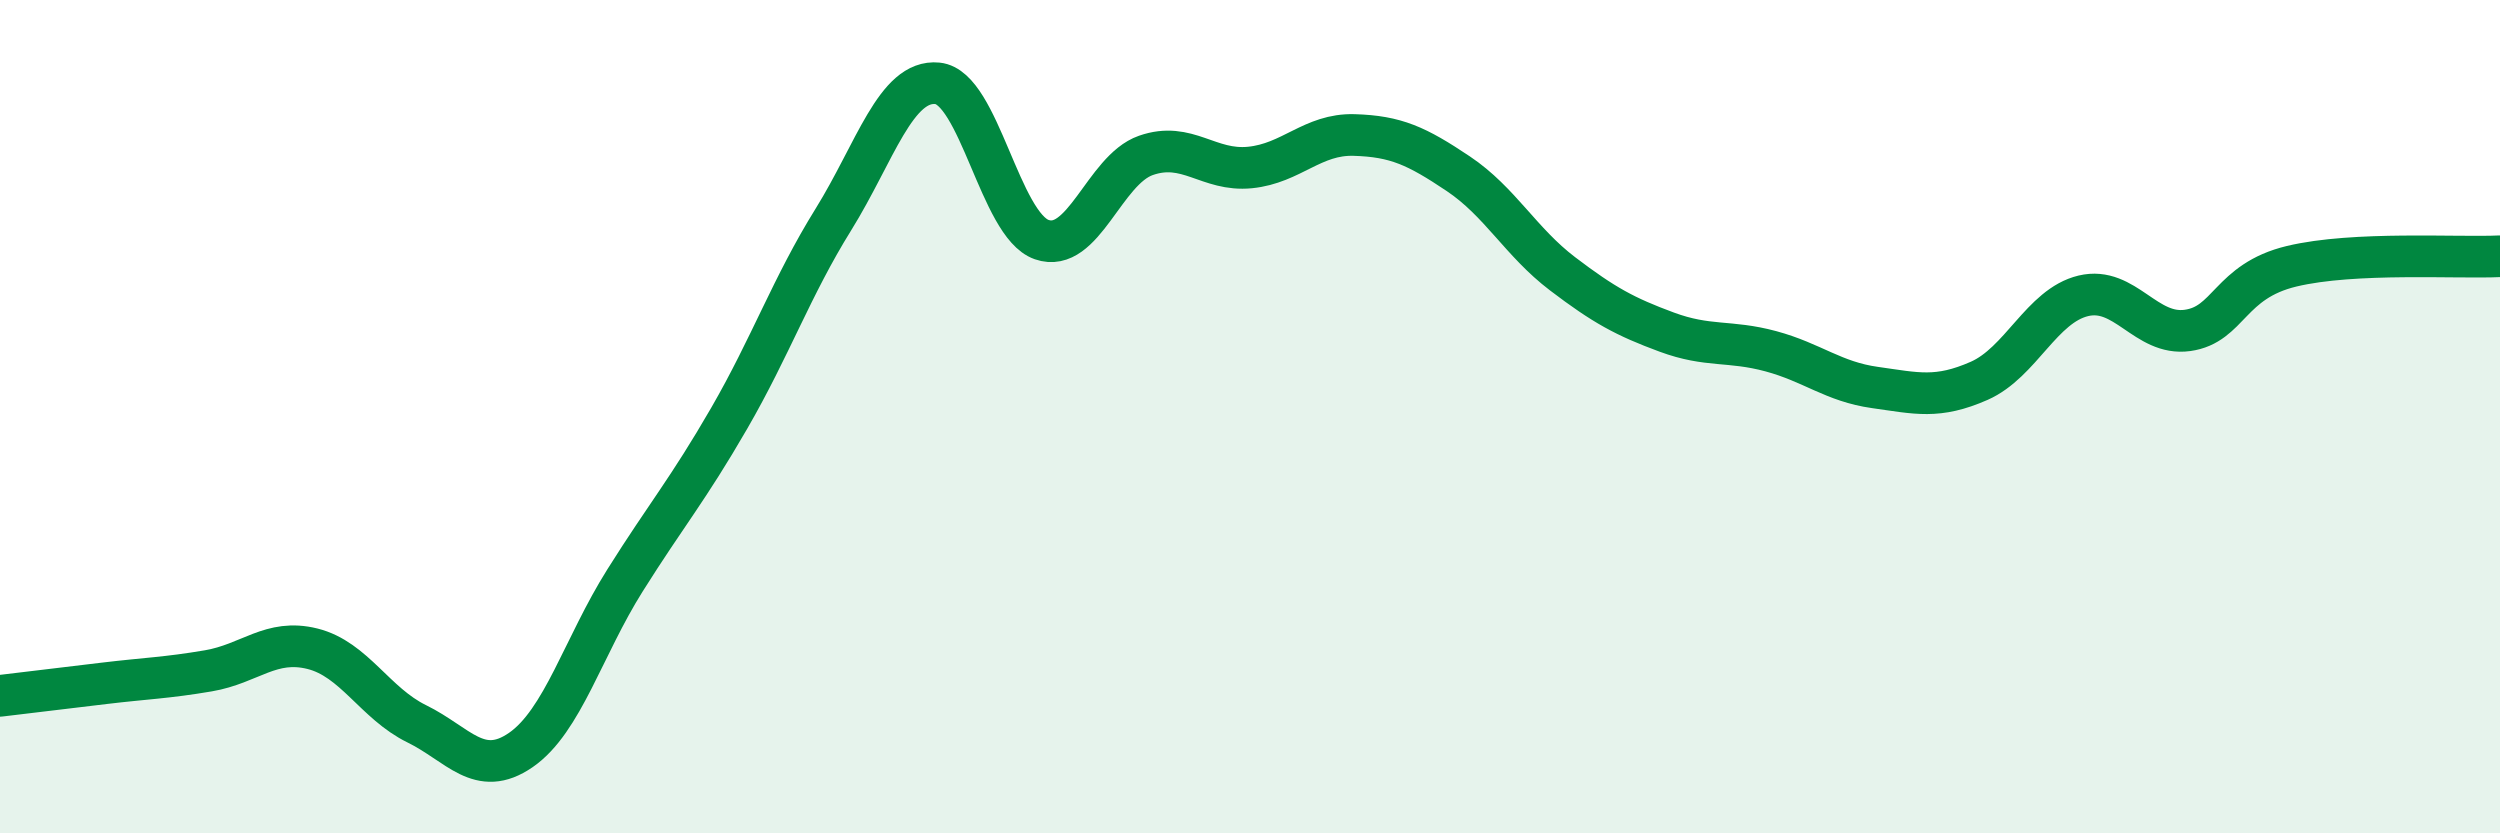
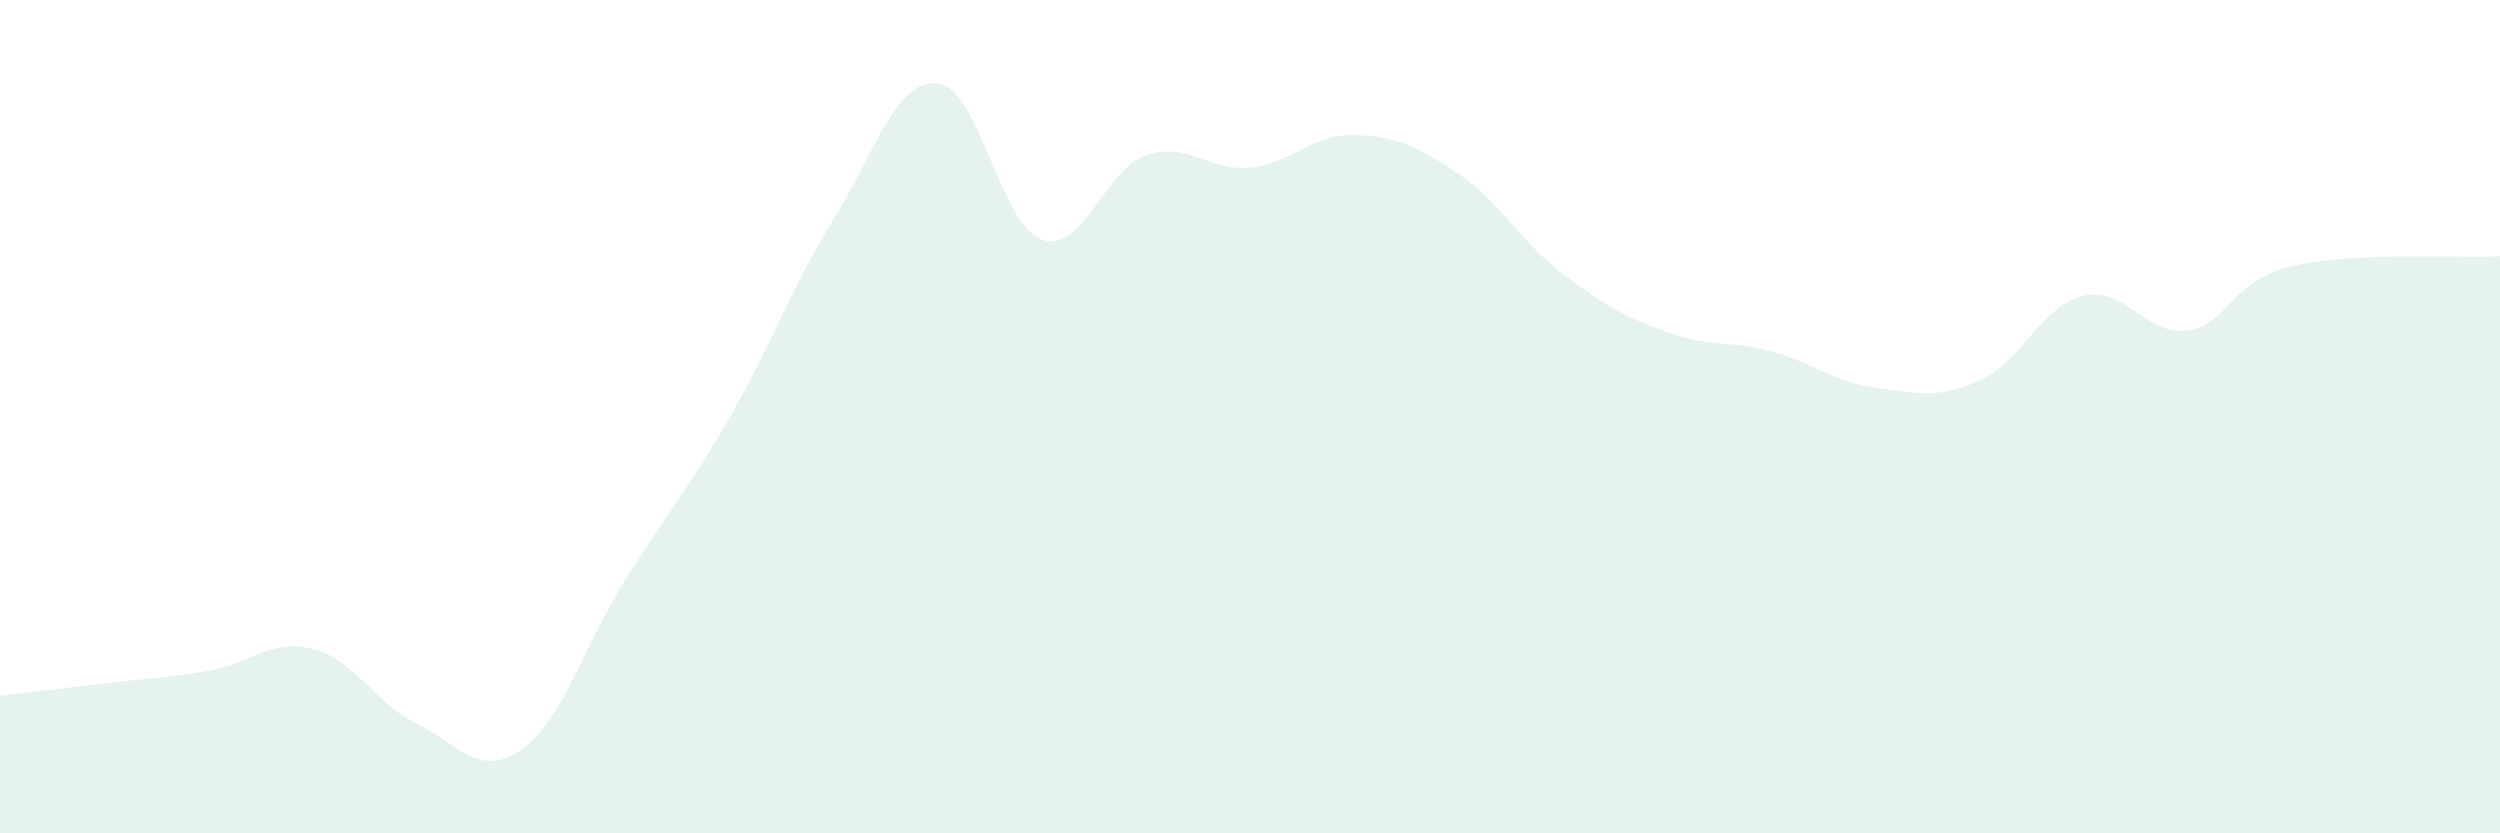
<svg xmlns="http://www.w3.org/2000/svg" width="60" height="20" viewBox="0 0 60 20">
  <path d="M 0,16.7 C 0.5,16.64 1.5,16.52 2.5,16.4 C 3.5,16.28 4,16.27 5,16.1 C 6,15.93 6.5,15.32 7.5,15.57 C 8.5,15.82 9,16.88 10,17.37 C 11,17.86 11.5,18.69 12.5,18 C 13.5,17.31 14,15.52 15,13.93 C 16,12.34 16.5,11.77 17.5,10.04 C 18.5,8.31 19,6.88 20,5.27 C 21,3.66 21.5,1.9 22.5,2 C 23.5,2.1 24,5.4 25,5.75 C 26,6.1 26.5,4.08 27.5,3.73 C 28.5,3.38 29,4.12 30,4.02 C 31,3.92 31.5,3.21 32.5,3.24 C 33.5,3.27 34,3.5 35,4.17 C 36,4.84 36.5,5.81 37.5,6.57 C 38.5,7.33 39,7.6 40,7.97 C 41,8.34 41.5,8.16 42.5,8.43 C 43.5,8.7 44,9.16 45,9.3 C 46,9.44 46.5,9.58 47.5,9.14 C 48.5,8.7 49,7.34 50,7.1 C 51,6.86 51.5,8.07 52.5,7.93 C 53.5,7.79 53.5,6.75 55,6.39 C 56.5,6.03 59,6.2 60,6.15L60 20L0 20Z" fill="#008740" opacity="0.1" stroke-linecap="round" stroke-linejoin="round" />
-   <path d="M 0,16.7 C 0.5,16.64 1.5,16.52 2.5,16.4 C 3.5,16.28 4,16.27 5,16.1 C 6,15.93 6.5,15.32 7.5,15.57 C 8.5,15.82 9,16.88 10,17.37 C 11,17.86 11.5,18.69 12.5,18 C 13.5,17.31 14,15.52 15,13.93 C 16,12.34 16.5,11.77 17.5,10.04 C 18.5,8.31 19,6.88 20,5.27 C 21,3.66 21.5,1.9 22.5,2 C 23.5,2.1 24,5.4 25,5.75 C 26,6.1 26.5,4.08 27.5,3.73 C 28.5,3.38 29,4.12 30,4.02 C 31,3.92 31.5,3.21 32.5,3.24 C 33.5,3.27 34,3.5 35,4.17 C 36,4.84 36.5,5.81 37.5,6.57 C 38.5,7.33 39,7.6 40,7.97 C 41,8.34 41.5,8.16 42.5,8.43 C 43.5,8.7 44,9.16 45,9.3 C 46,9.44 46.5,9.58 47.5,9.14 C 48.5,8.7 49,7.34 50,7.1 C 51,6.86 51.5,8.07 52.5,7.93 C 53.5,7.79 53.5,6.75 55,6.39 C 56.5,6.03 59,6.2 60,6.15" stroke="#008740" stroke-width="1" fill="none" stroke-linecap="round" stroke-linejoin="round" />
</svg>